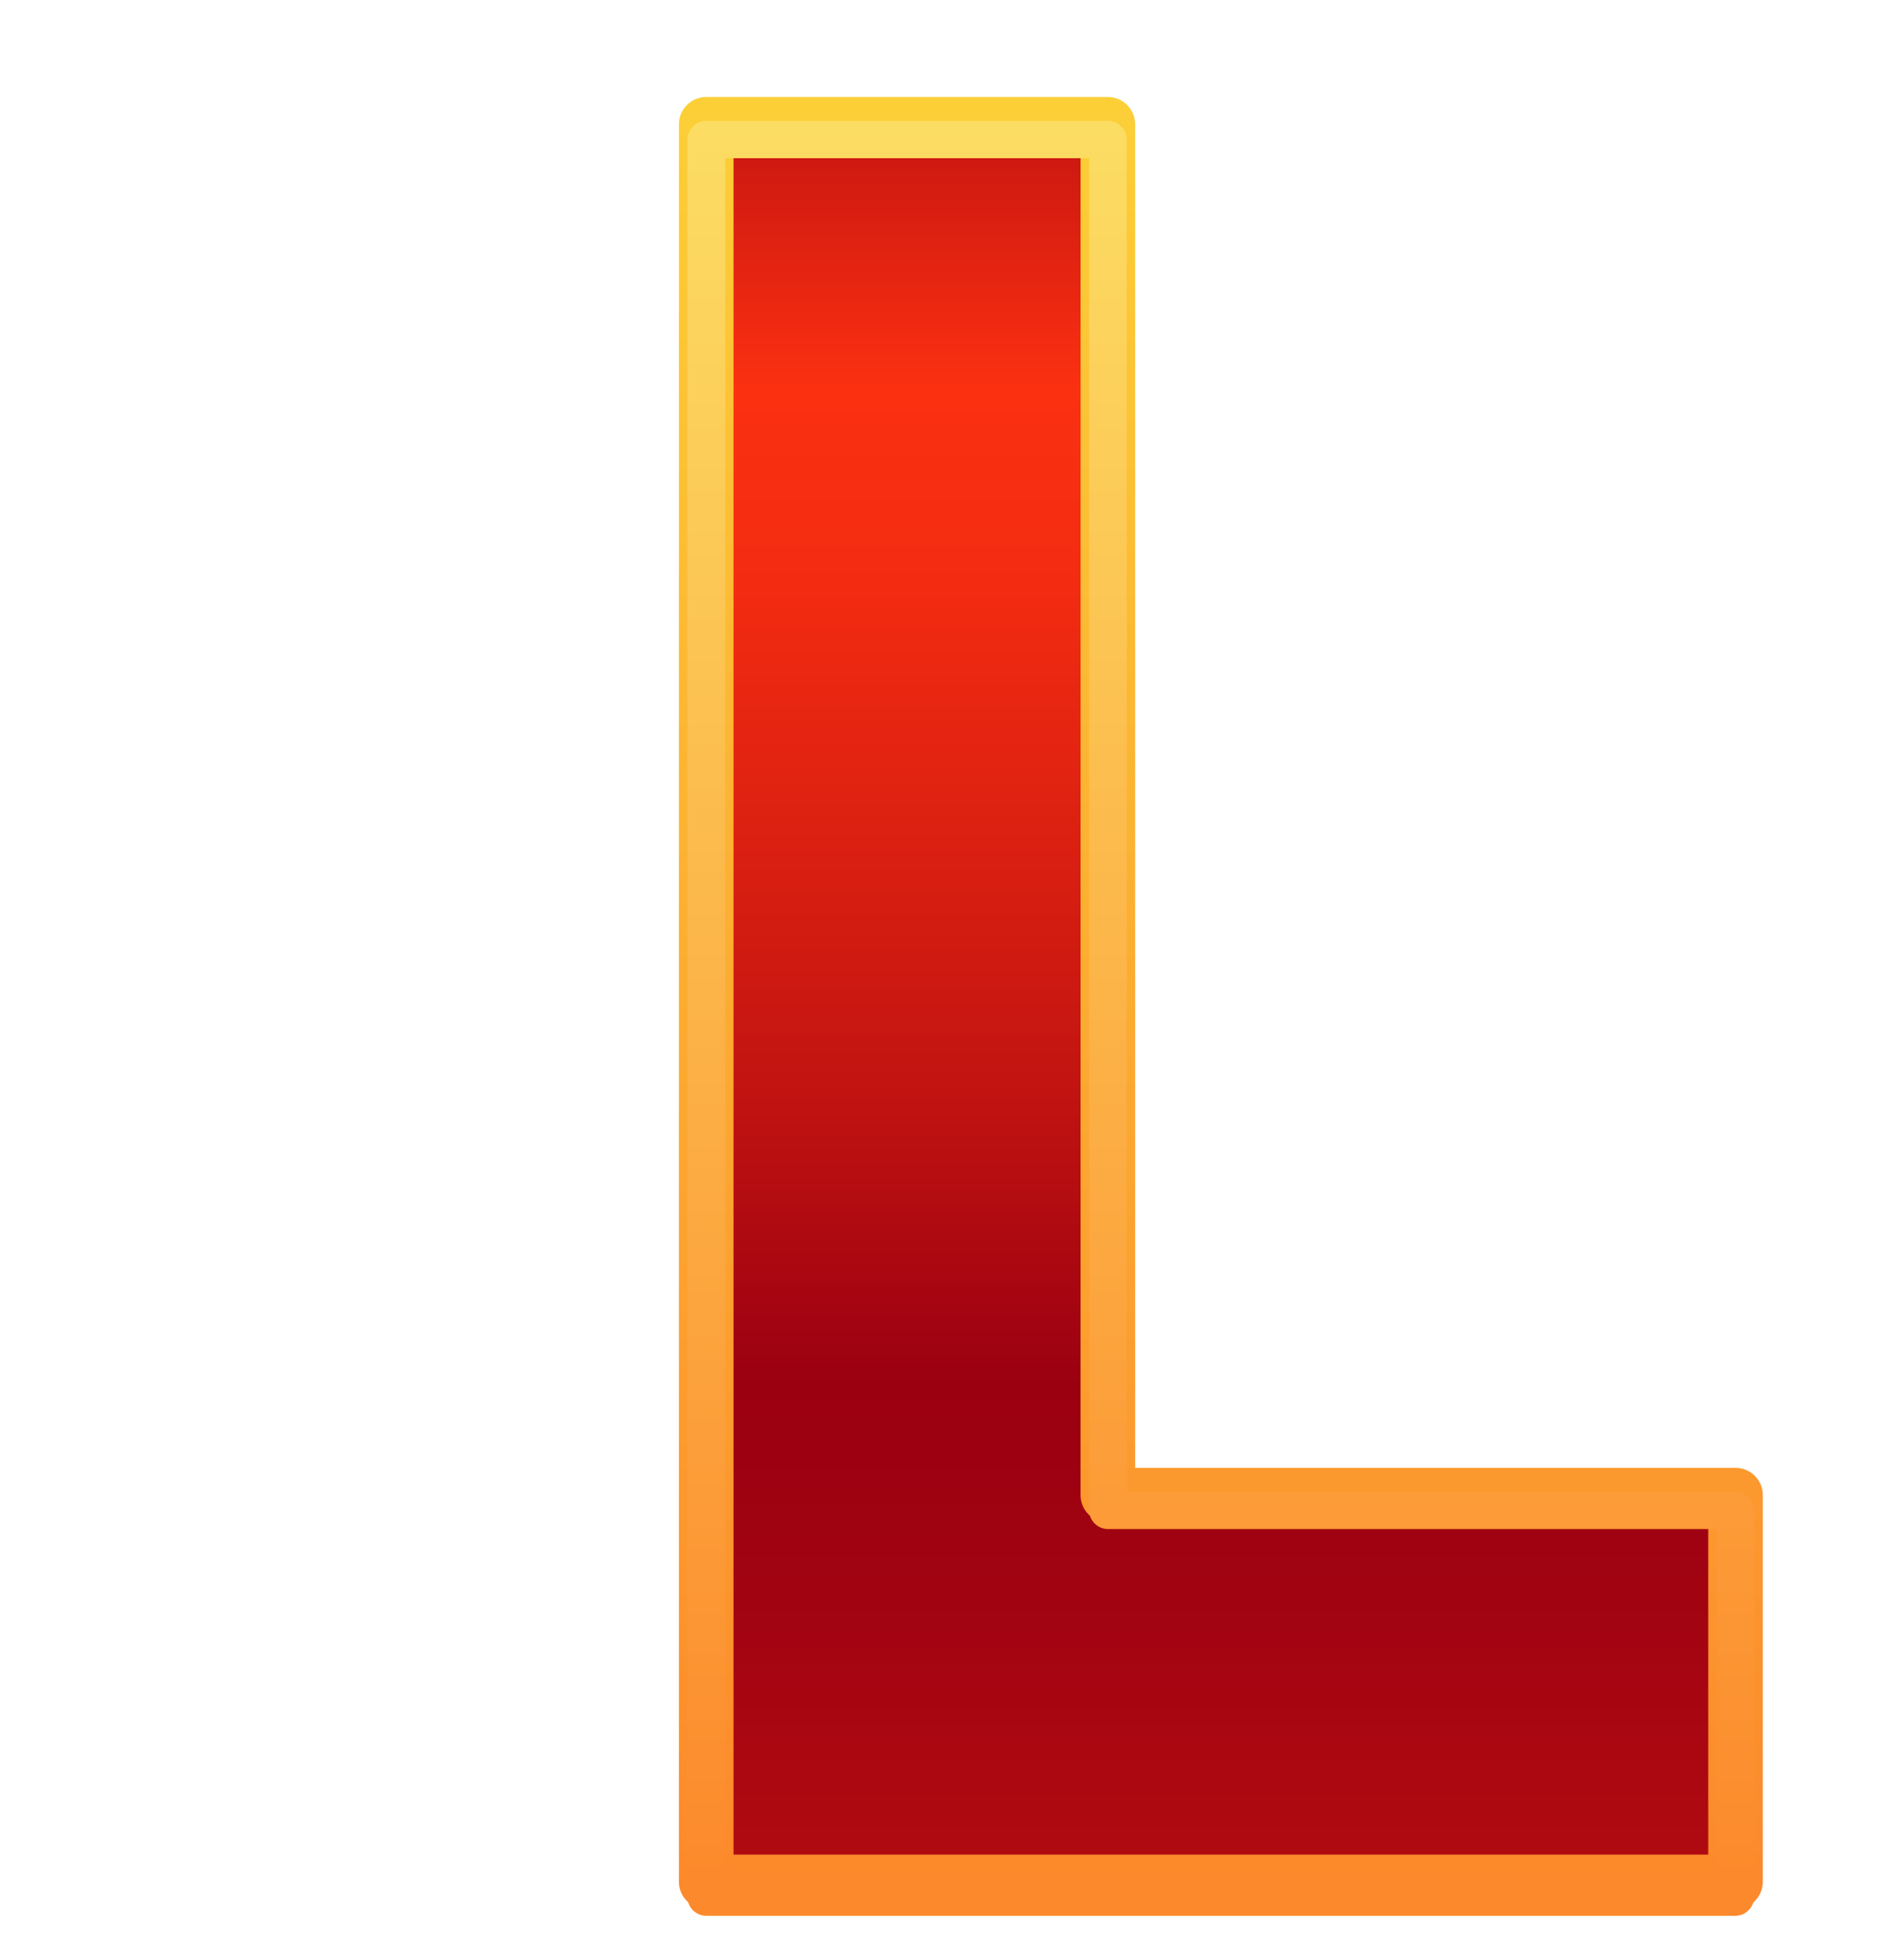
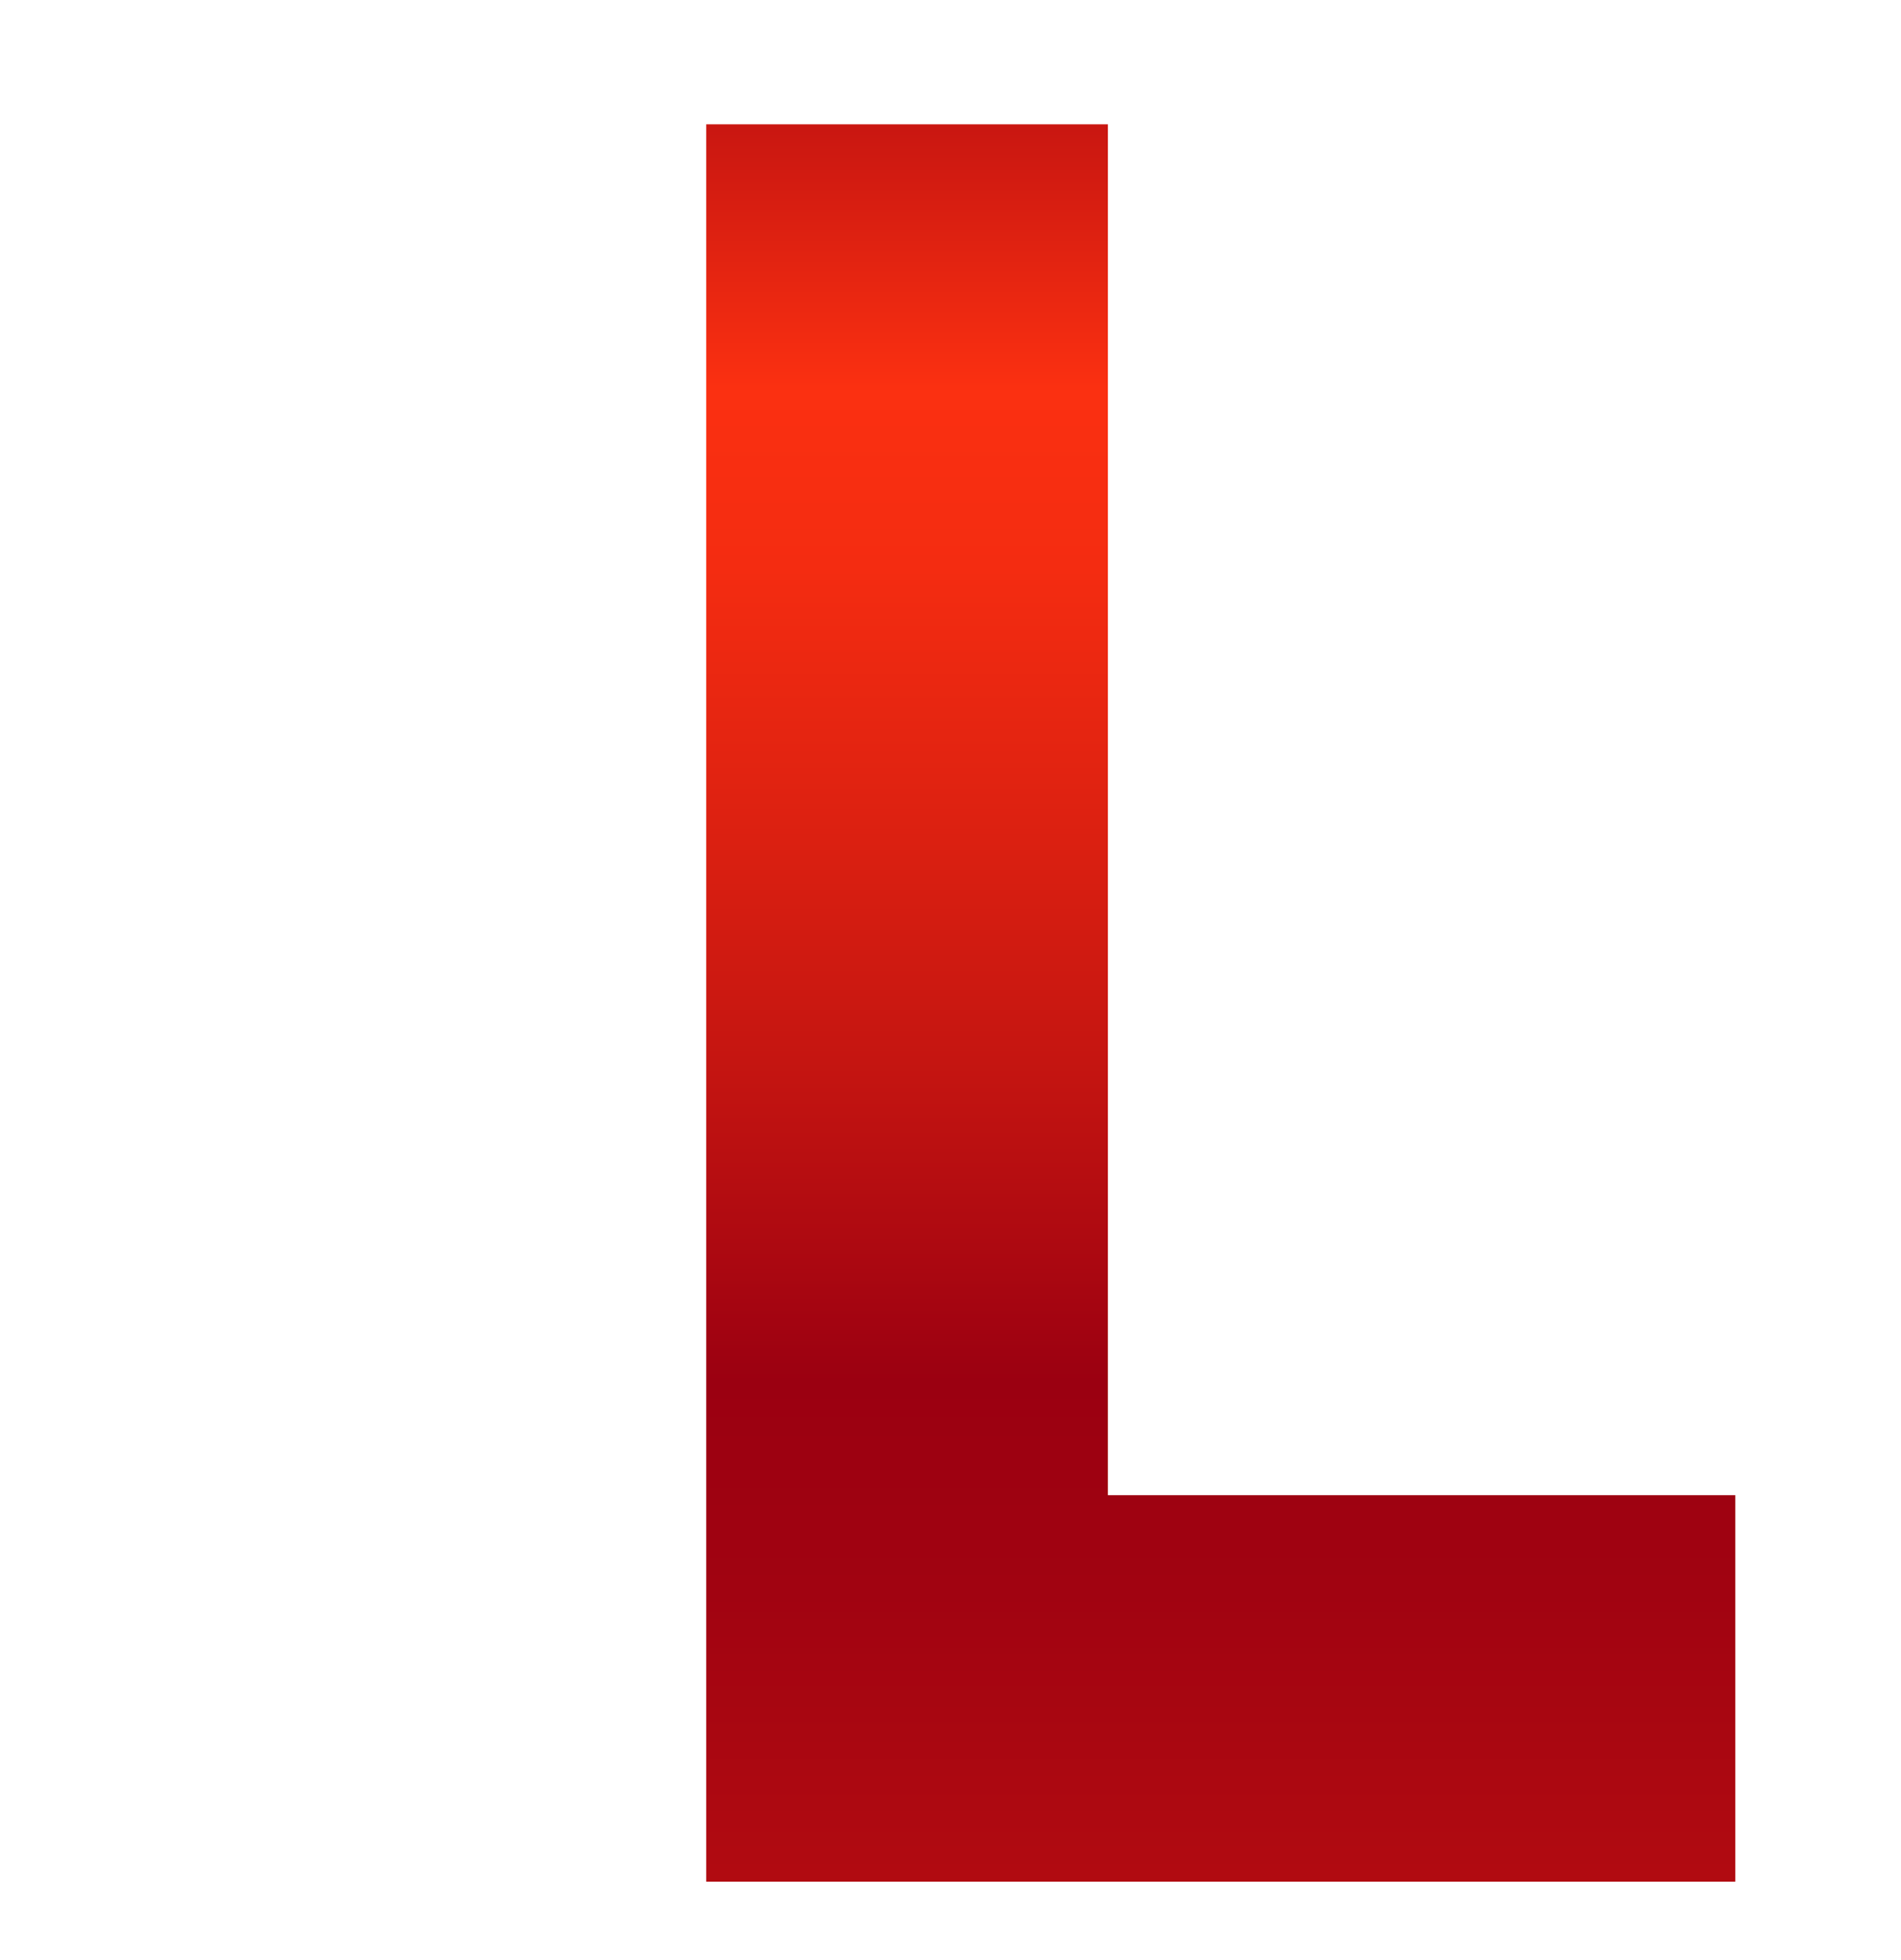
<svg xmlns="http://www.w3.org/2000/svg" width="98" height="101" viewBox="0 0 98 101" fill="none">
  <path d="M89.458 77.061V96.983H36.407V6.407H57.113V77.061H89.458Z" fill="url(#paint0_linear_9390_19)" />
-   <path d="M89.458 98.39H36.407C35.634 98.39 35 97.767 35 96.983V6.407C35 5.634 35.623 5 36.407 5H57.113C57.886 5 58.52 5.623 58.52 6.407V75.654H89.47C90.243 75.654 90.877 76.277 90.877 77.061V96.983C90.877 97.756 90.254 98.39 89.47 98.39H89.458ZM37.815 95.587H88.062V78.469H57.113C56.34 78.469 55.706 77.846 55.706 77.061V7.815H37.815V95.587Z" fill="url(#paint1_linear_9390_19)" />
  <g filter="url(#filter0_d_9390_19)">
-     <path d="M36.407 97.963C35.877 97.963 35.438 97.525 35.438 96.994V6.419C35.438 5.888 35.877 5.45 36.407 5.45H57.113C57.644 5.45 58.082 5.888 58.082 6.419V76.104H89.458C89.989 76.104 90.427 76.542 90.427 77.073V96.994C90.427 97.525 89.989 97.963 89.458 97.963H36.407ZM37.388 96.014H88.489V78.03H57.113C56.583 78.03 56.144 77.592 56.144 77.061V7.376H37.388V96.014Z" fill="url(#paint2_linear_9390_19)" />
-   </g>
+     </g>
  <defs>
    <filter id="filter0_d_9390_19" x="33.885" y="4.673" width="58.096" height="95.621" filterUnits="userSpaceOnUse" color-interpolation-filters="sRGB">
      <feFlood flood-opacity="0" result="BackgroundImageFix" />
      <feColorMatrix in="SourceAlpha" type="matrix" values="0 0 0 0 0 0 0 0 0 0 0 0 0 0 0 0 0 0 127 0" result="hardAlpha" />
      <feOffset dy="0.777" />
      <feGaussianBlur stdDeviation="0.777" />
      <feColorMatrix type="matrix" values="0 0 0 0 0 0 0 0 0 0 0 0 0 0 0 0 0 0 0.2 0" />
      <feBlend mode="normal" in2="BackgroundImageFix" result="effect1_dropShadow_9390_19" />
      <feBlend mode="normal" in="SourceGraphic" in2="effect1_dropShadow_9390_19" result="shape" />
    </filter>
    <linearGradient id="paint0_linear_9390_19" x1="62.938" y1="-14.206" x2="62.938" y2="141.14" gradientUnits="userSpaceOnUse">
      <stop stop-color="#9B0011" />
      <stop offset="0.04" stop-color="#A10311" />
      <stop offset="0.09" stop-color="#B40C11" />
      <stop offset="0.15" stop-color="#D21B11" />
      <stop offset="0.22" stop-color="#FB3011" />
      <stop offset="0.28" stop-color="#F42C11" />
      <stop offset="0.35" stop-color="#E12311" />
      <stop offset="0.45" stop-color="#C31411" />
      <stop offset="0.55" stop-color="#9B0011" />
      <stop offset="0.62" stop-color="#A10311" />
      <stop offset="0.73" stop-color="#B40C11" />
      <stop offset="0.86" stop-color="#D21B11" />
      <stop offset="1" stop-color="#FB3011" />
    </linearGradient>
    <linearGradient id="paint1_linear_9390_19" x1="62.939" y1="5.012" x2="62.939" y2="98.39" gradientUnits="userSpaceOnUse">
      <stop stop-color="#FCCF37" />
      <stop offset="0.99" stop-color="#FC892B" />
    </linearGradient>
    <linearGradient id="paint2_linear_9390_19" x1="62.938" y1="5.438" x2="62.938" y2="97.963" gradientUnits="userSpaceOnUse">
      <stop stop-color="#FCDD63" />
      <stop offset="0.99" stop-color="#FC892B" />
    </linearGradient>
  </defs>
</svg>